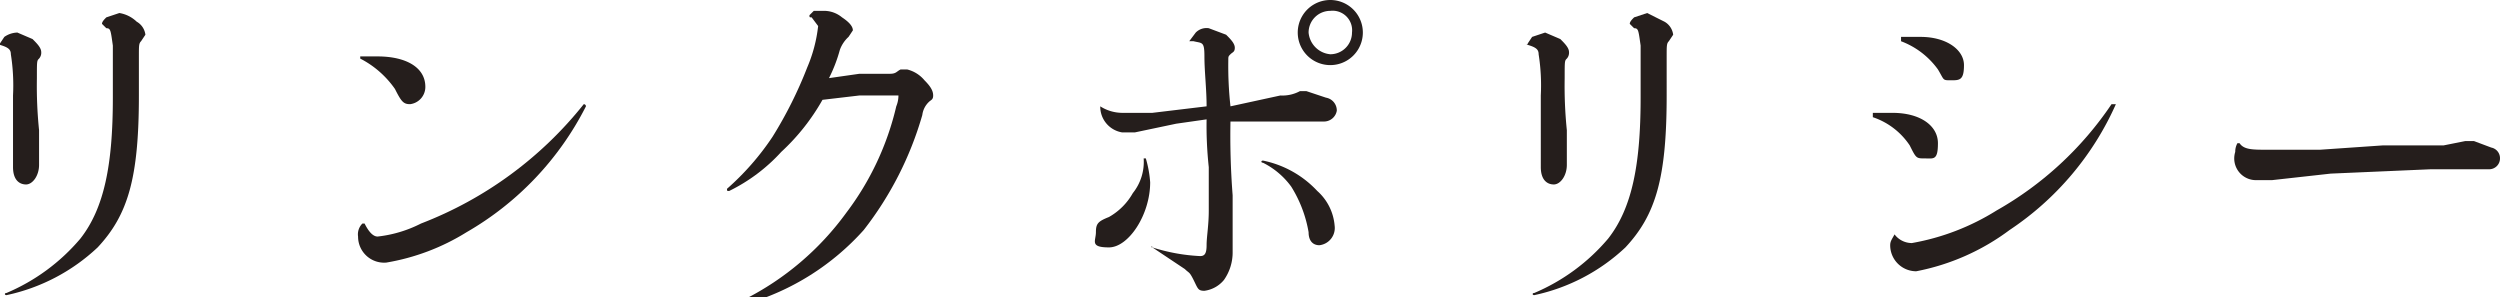
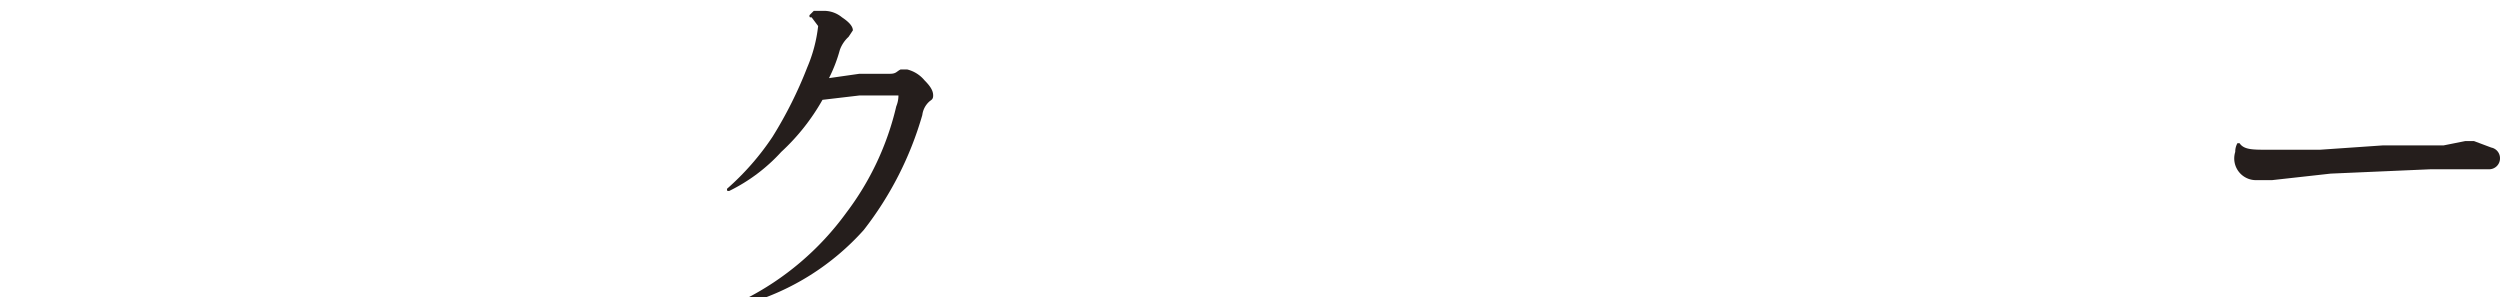
<svg xmlns="http://www.w3.org/2000/svg" viewBox="0 0 115.2 13.7">
  <defs>
    <style>.a{fill:#251e1c;}</style>
  </defs>
  <title>footer_menu-04</title>
-   <path class="a" d="M1.5,1.8c.2.2.4.4.4.6a.4.4,0,0,1-.1.3c-.1.1-.1.1-.1.9A20.1,20.1,0,0,0,1.8,6V7.6c0,.5-.3.9-.6.9S.6,8.3.6,7.7V4.4A9.2,9.2,0,0,0,.5,2.5c0-.2-.1-.3-.4-.4S0,2.1,0,2l.2-.3a1.1,1.1,0,0,1,.6-.2ZM6.4,2.9V4.4c0,3.8-.5,5.5-1.9,7A8.8,8.8,0,0,1,.3,13.6c-.1,0-.1-.1,0-.1A9.1,9.1,0,0,0,3.7,11C4.8,9.6,5.2,7.6,5.2,4.5V2.1c-.1-.7-.1-.8-.3-.8l-.2-.2c0-.1.1-.2.2-.3L5.5.6a1.5,1.5,0,0,1,.8.4.8.8,0,0,1,.4.6l-.2.3c-.1.1-.1.2-.1.7Z" />
-   <path class="a" d="M16.8,10.3q.3.6.6.6a5.8,5.8,0,0,0,2-.6,17.7,17.7,0,0,0,7.5-5.5.1.1,0,0,1,.1.1,14,14,0,0,1-5.5,5.8,10.2,10.2,0,0,1-3.7,1.4,1.2,1.2,0,0,1-1.3-1.2.7.7,0,0,1,.2-.6Zm-.2-7.7h.8c1.3,0,2.2.5,2.2,1.4a.8.8,0,0,1-.7.8c-.3,0-.4-.1-.7-.7a4.4,4.4,0,0,0-1.6-1.4Z" />
  <path class="a" d="M33.5,8.7a12.1,12.1,0,0,0,2.1-2.4,19.1,19.1,0,0,0,1.6-3.2,6.7,6.7,0,0,0,.5-1.9L37.4.8c-.1,0-.1,0-.1-.1l.2-.2H38a1.3,1.3,0,0,1,.8.3c.3.2.5.4.5.6l-.2.3a1.5,1.5,0,0,0-.4.6,6.9,6.9,0,0,1-.5,1.3l1.4-.2H41c.3,0,.3-.1.5-.2h.3a1.5,1.5,0,0,1,.8.5c.3.3.4.5.4.7s-.1.2-.2.3a1,1,0,0,0-.3.6,15.6,15.6,0,0,1-2.7,5.3,11.6,11.6,0,0,1-5.4,3.4c-.1,0-.2-.1-.1-.2a13.1,13.1,0,0,0,4.7-4,13,13,0,0,0,2.3-4.9,1.3,1.3,0,0,0,.1-.5H39.6l-1.7.2A9.8,9.8,0,0,1,36,7a8,8,0,0,1-2.4,1.8C33.5,8.8,33.5,8.8,33.5,8.7Z" />
-   <path class="a" d="M52.8,7.3A5.2,5.2,0,0,1,53,8.4c0,1.5-1,3-1.9,3s-.6-.3-.6-.7.1-.5.6-.7a2.9,2.9,0,0,0,1.1-1.1,2.3,2.3,0,0,0,.5-1.6ZM50.7,4.9a1.9,1.9,0,0,0,1,.3h1.4l2.5-.3c0-.8-.1-1.6-.1-2.3s-.1-.6-.5-.7h-.2l.3-.4a.7.7,0,0,1,.6-.2l.8.3c.2.2.4.4.4.6s-.1.2-.2.3-.1.1-.1.3a17,17,0,0,0,.1,2.1L59,4.4a1.7,1.7,0,0,0,.9-.2h.3l.9.3a.6.6,0,0,1,.5.6.6.6,0,0,1-.6.5H56.7A35.5,35.5,0,0,0,56.8,9v2.6a2.2,2.2,0,0,1-.4,1.3,1.4,1.4,0,0,1-.9.5c-.3,0-.3-.1-.5-.5s-.2-.3-.4-.5l-1.5-1c-.1,0,0-.1,0,0a8.5,8.5,0,0,0,2.2.4c.2,0,.3-.1.3-.5s.1-.9.1-1.6v-2a17.7,17.7,0,0,1-.1-2.2l-1.4.2-1.9.4h-.6a1.2,1.2,0,0,1-1-1.2Zm7.5,2.5a4.7,4.7,0,0,1,2.5,1.4,2.4,2.4,0,0,1,.8,1.6.8.8,0,0,1-.7.9c-.3,0-.5-.2-.5-.6a5.8,5.8,0,0,0-.8-2.1,3.6,3.6,0,0,0-1.3-1.1C58.1,7.5,58.1,7.4,58.2,7.4Zm4.6-5.9a1.5,1.5,0,0,1-3,0,1.5,1.5,0,0,1,3,0Zm-2.5,0a1.1,1.1,0,0,0,1,1,1,1,0,0,0,1-1,.9.9,0,0,0-1-1A1,1,0,0,0,60.3,1.5Z" />
-   <path class="a" d="M71.9,1.8c.2.2.4.4.4.6a.4.4,0,0,1-.1.3c-.1.1-.1.1-.1.9A20.1,20.1,0,0,0,72.2,6V7.6c0,.5-.3.9-.6.9s-.6-.2-.6-.8V4.4a9.2,9.2,0,0,0-.1-1.9c0-.2-.1-.3-.4-.4s-.1,0-.1-.1l.2-.3.6-.2Zm4.9,1.1V4.4c0,3.8-.5,5.5-1.9,7a8.8,8.8,0,0,1-4.2,2.2c-.1,0-.1-.1,0-.1A9.1,9.1,0,0,0,74.1,11c1.1-1.4,1.5-3.4,1.5-6.5V2.1c-.1-.7-.1-.8-.3-.8l-.2-.2c0-.1.1-.2.2-.3l.6-.2.8.4a.8.8,0,0,1,.4.6l-.2.3c-.1.1-.1.2-.1.7Z" />
-   <path class="a" d="M86.3,5.2h.9c1.3,0,2.1.6,2.1,1.4s-.2.7-.6.7-.4,0-.7-.6a3.3,3.3,0,0,0-1.7-1.3Zm1,5.6a1,1,0,0,0,.8.4A10.9,10.9,0,0,0,92,9.7a15.7,15.7,0,0,0,5.3-4.9h.2a13.6,13.6,0,0,1-4.9,5.8,10.5,10.5,0,0,1-4.3,1.9,1.2,1.2,0,0,1-1.2-1.2c0-.2.1-.3.2-.5Zm.3-9.1h.9c1.2,0,2,.6,2,1.3s-.2.7-.6.7-.3,0-.6-.5a3.7,3.7,0,0,0-1.7-1.3Z" />
  <path class="a" d="M103.2,6.6c.2.3.6.3,1.3.3h2.4l2.9-.2h2.8l1-.2h.4l.8.3a.5.5,0,0,1,.4.5.5.5,0,0,1-.5.5H112l-4.6.2-2.7.3H104A1,1,0,0,1,103,7a.8.8,0,0,1,.1-.4Z" />
</svg>